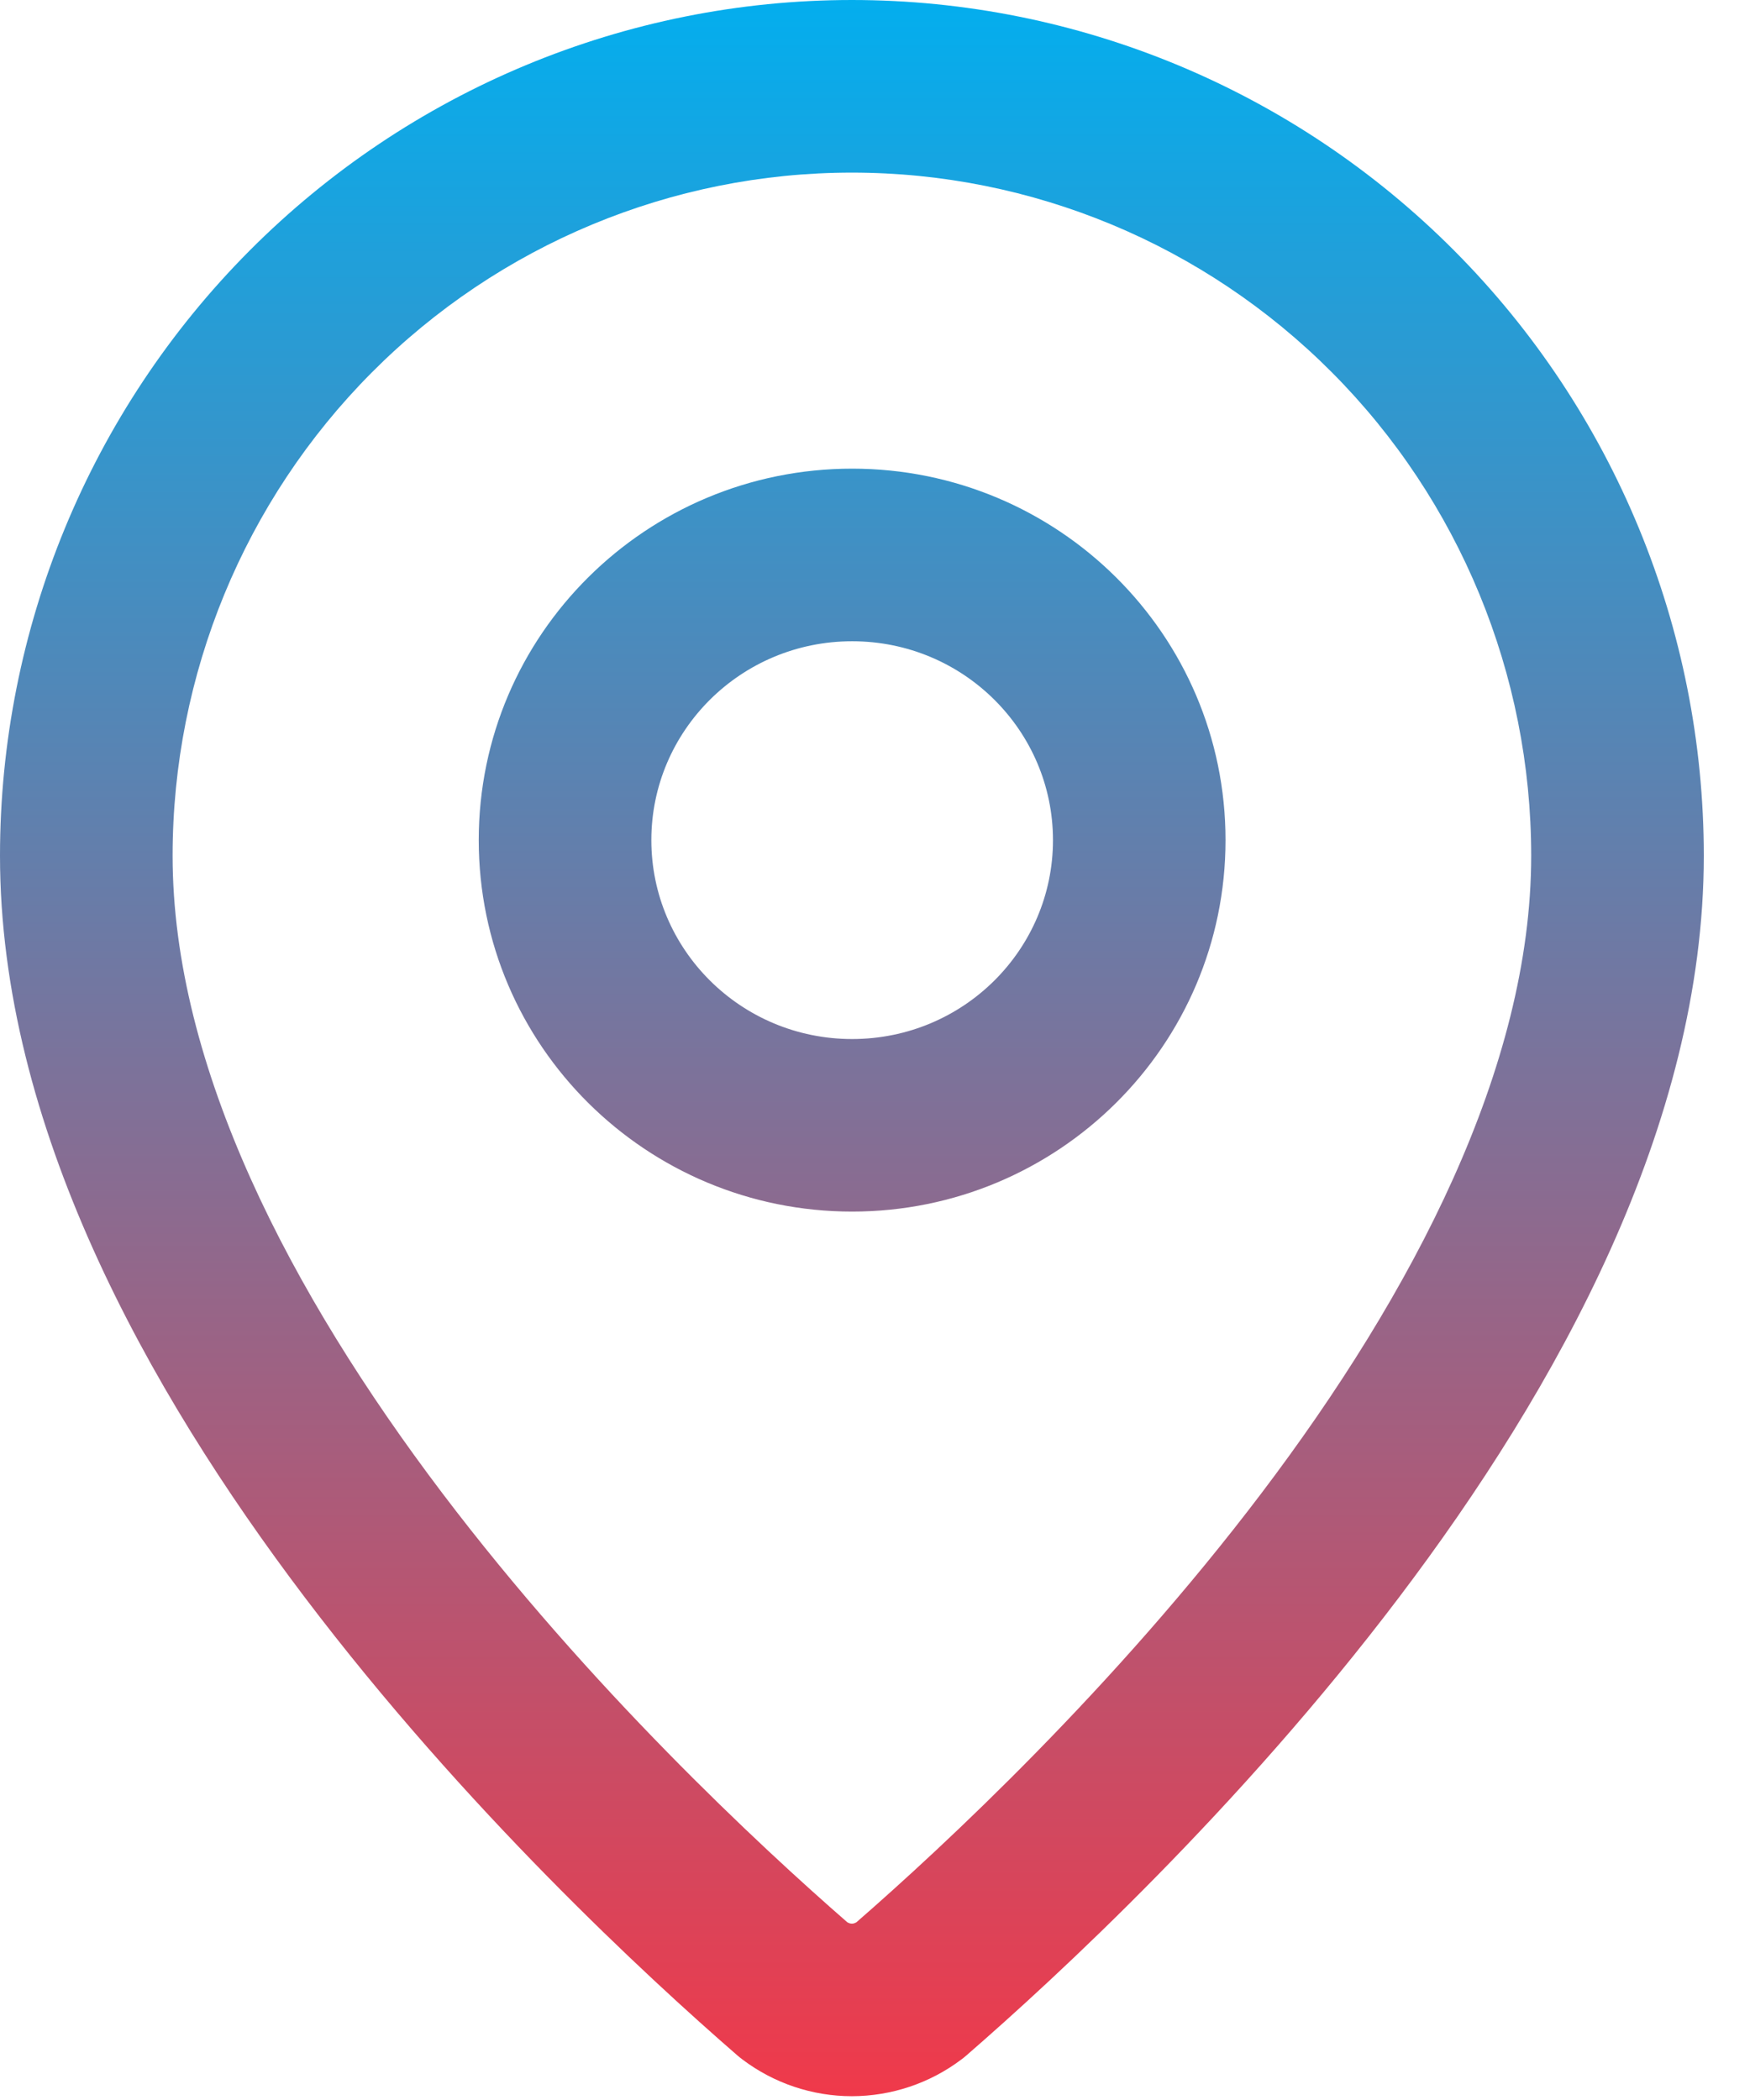
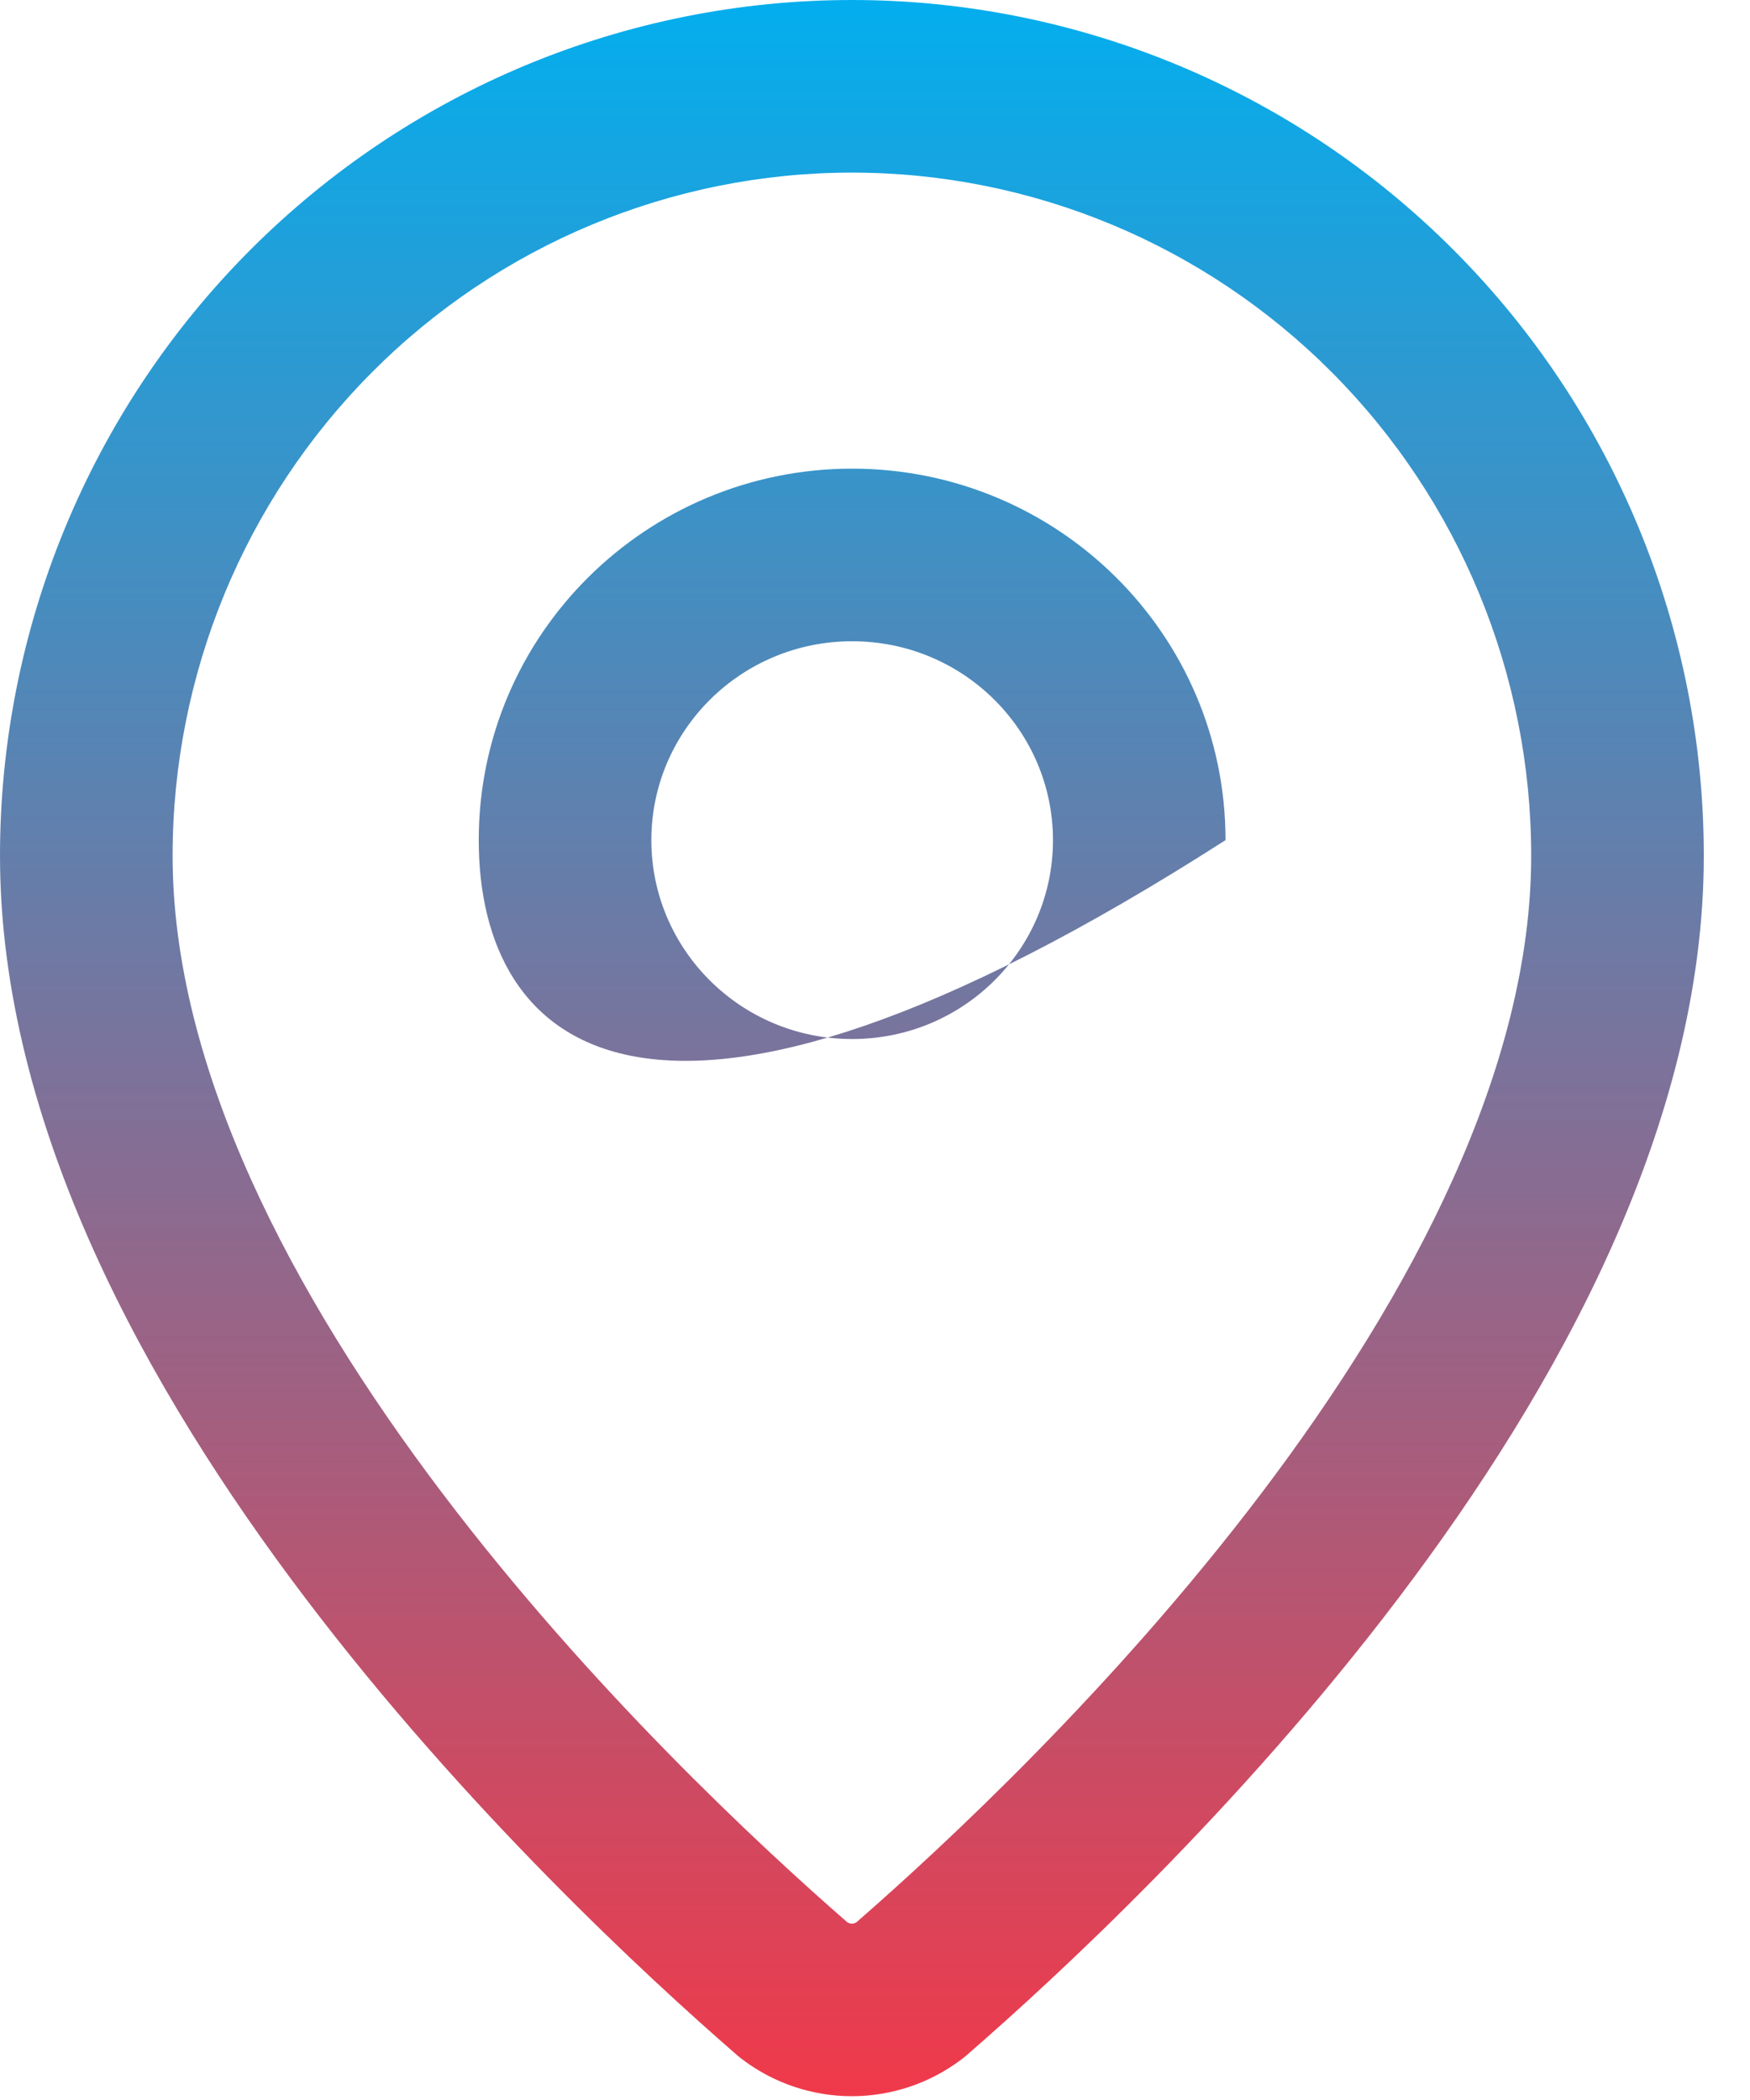
<svg xmlns="http://www.w3.org/2000/svg" width="30" height="36" viewBox="0 0 30 36" fill="none">
-   <path d="M14.604 0C18.48 0 22.195 1.548 24.933 4.3C27.67 7.051 29.208 10.782 29.208 14.67C29.208 19.282 26.689 23.81 23.982 27.385C21.242 31.004 18.122 33.886 16.56 35.242C16.535 35.264 16.508 35.285 16.481 35.305C15.941 35.713 15.282 35.934 14.604 35.935C13.926 35.935 13.267 35.713 12.727 35.305C12.7 35.285 12.674 35.264 12.648 35.242C11.085 33.886 7.966 31.004 5.226 27.385C2.519 23.81 0 19.282 0 14.67C7.10544e-05 10.782 1.538 7.051 4.275 4.3C7.014 1.548 10.729 0 14.604 0ZM14.604 2.959C11.518 2.959 8.557 4.191 6.372 6.387C4.188 8.582 2.959 11.562 2.959 14.67C2.959 18.29 4.985 22.166 7.584 25.599C10.114 28.94 13.018 31.64 14.525 32.953C14.55 32.968 14.577 32.977 14.604 32.977C14.632 32.977 14.658 32.967 14.682 32.953C16.189 31.64 19.093 28.94 21.624 25.599C24.224 22.166 26.249 18.29 26.249 14.67C26.249 11.562 25.02 8.582 22.836 6.387C20.651 4.191 17.691 2.959 14.604 2.959ZM14.608 8.034C18.134 8.034 21.009 10.876 21.009 14.402C21.009 17.929 18.134 20.77 14.608 20.77C11.083 20.77 8.207 17.929 8.207 14.402C8.207 10.876 11.083 8.034 14.608 8.034ZM14.608 10.993C12.698 10.993 11.166 12.529 11.166 14.402C11.166 16.276 12.698 17.812 14.608 17.812C16.519 17.812 18.051 16.276 18.051 14.402C18.05 12.529 16.519 10.993 14.608 10.993Z" fill="url(#paint0_linear_3626_12972)" />
+   <path d="M14.604 0C18.48 0 22.195 1.548 24.933 4.3C27.67 7.051 29.208 10.782 29.208 14.67C29.208 19.282 26.689 23.81 23.982 27.385C21.242 31.004 18.122 33.886 16.56 35.242C16.535 35.264 16.508 35.285 16.481 35.305C15.941 35.713 15.282 35.934 14.604 35.935C13.926 35.935 13.267 35.713 12.727 35.305C12.7 35.285 12.674 35.264 12.648 35.242C11.085 33.886 7.966 31.004 5.226 27.385C2.519 23.81 0 19.282 0 14.67C7.10544e-05 10.782 1.538 7.051 4.275 4.3C7.014 1.548 10.729 0 14.604 0ZM14.604 2.959C11.518 2.959 8.557 4.191 6.372 6.387C4.188 8.582 2.959 11.562 2.959 14.67C2.959 18.29 4.985 22.166 7.584 25.599C10.114 28.94 13.018 31.64 14.525 32.953C14.55 32.968 14.577 32.977 14.604 32.977C14.632 32.977 14.658 32.967 14.682 32.953C16.189 31.64 19.093 28.94 21.624 25.599C24.224 22.166 26.249 18.29 26.249 14.67C26.249 11.562 25.02 8.582 22.836 6.387C20.651 4.191 17.691 2.959 14.604 2.959ZM14.608 8.034C18.134 8.034 21.009 10.876 21.009 14.402C11.083 20.77 8.207 17.929 8.207 14.402C8.207 10.876 11.083 8.034 14.608 8.034ZM14.608 10.993C12.698 10.993 11.166 12.529 11.166 14.402C11.166 16.276 12.698 17.812 14.608 17.812C16.519 17.812 18.051 16.276 18.051 14.402C18.05 12.529 16.519 10.993 14.608 10.993Z" fill="url(#paint0_linear_3626_12972)" />
  <defs>
    <linearGradient id="paint0_linear_3626_12972" x1="14.604" y1="0" x2="14.604" y2="35.935" gradientUnits="userSpaceOnUse">
      <stop stop-color="#03AEEE" />
      <stop offset="1" stop-color="#F0394A" />
    </linearGradient>
  </defs>
</svg>